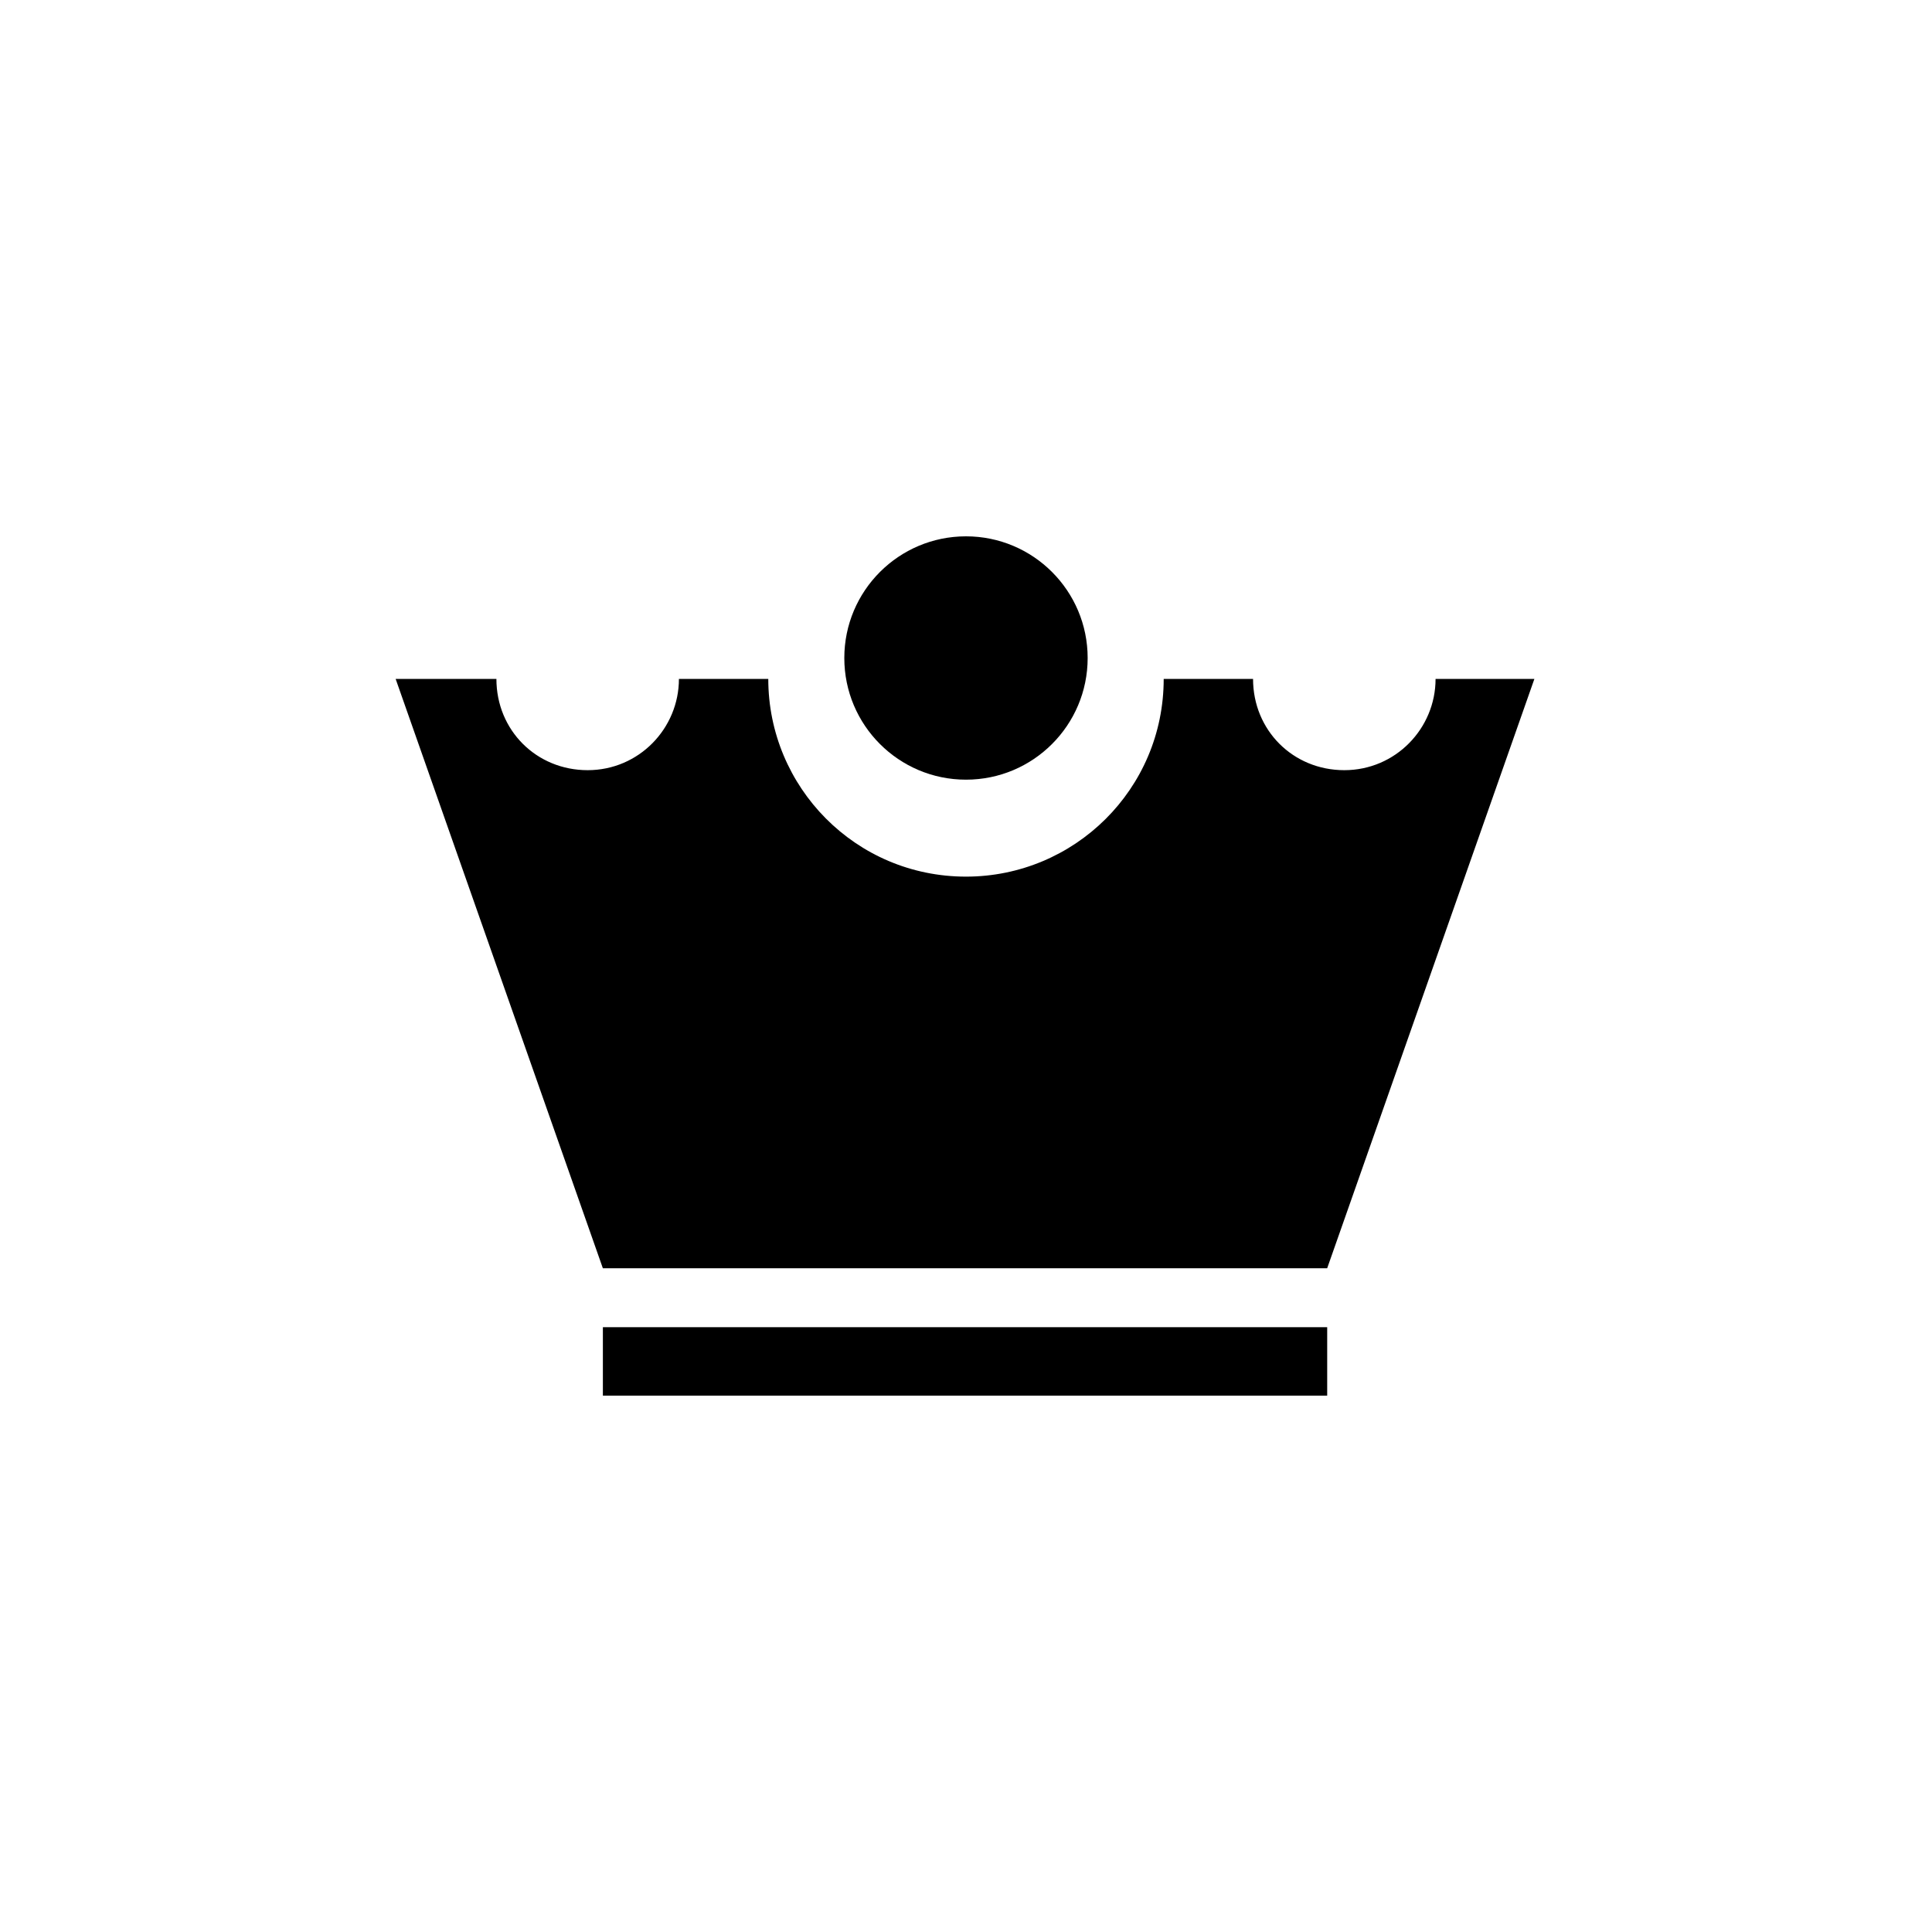
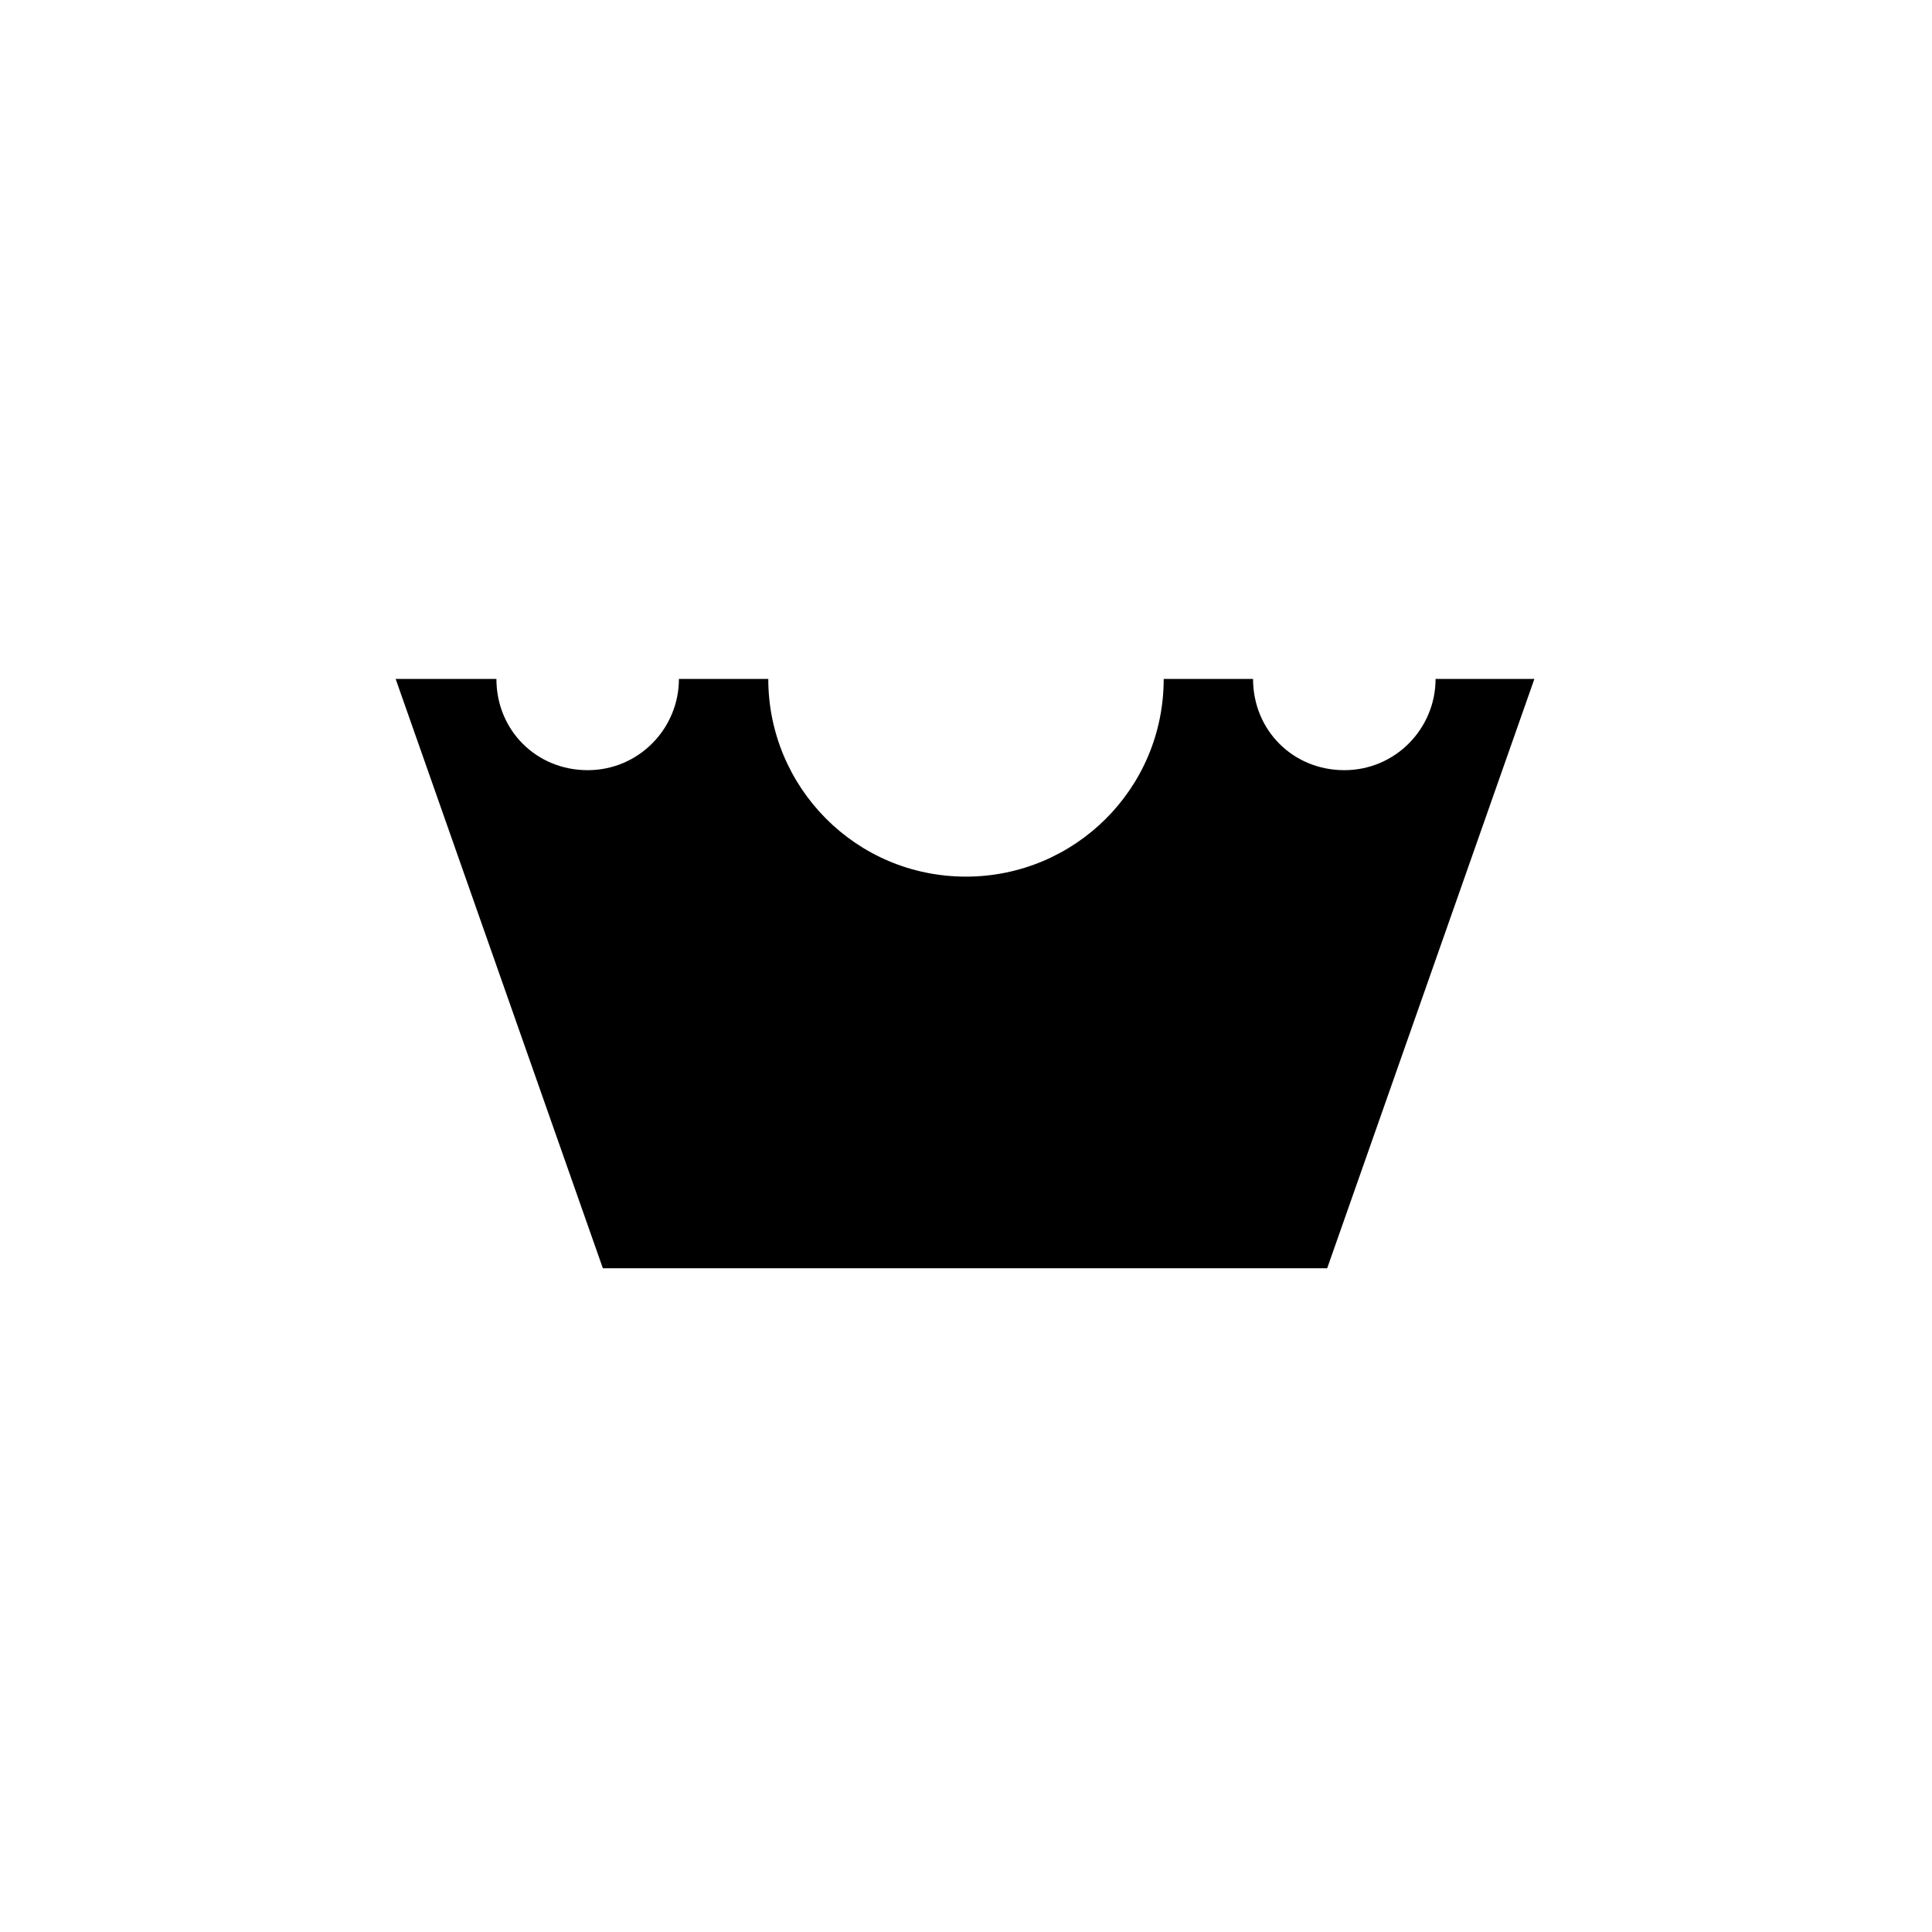
<svg xmlns="http://www.w3.org/2000/svg" fill="#000000" width="800px" height="800px" version="1.1" viewBox="144 144 512 512">
  <g>
    <path d="m524.44 323.92c0 13.098-10.578 24.184-24.184 24.184-13.602 0-24.184-10.578-24.184-24.184h-23.68c0 29.223-23.68 52.395-52.395 52.395-29.223 0-52.395-23.68-52.395-52.395h-23.68c0 13.098-10.578 24.184-24.184 24.184-13.602 0-24.184-10.578-24.184-24.184h-26.703l54.914 156.18h191.95l54.914-156.18z" />
-     <path d="m432.24 318.38c0 17.805-14.438 32.242-32.242 32.242-17.809 0-32.246-14.438-32.246-32.242 0-17.809 14.438-32.246 32.246-32.246 17.805 0 32.242 14.438 32.242 32.246" />
-     <path d="m303.77 495.72h191.95v18.137h-191.95z" />
  </g>
</svg>